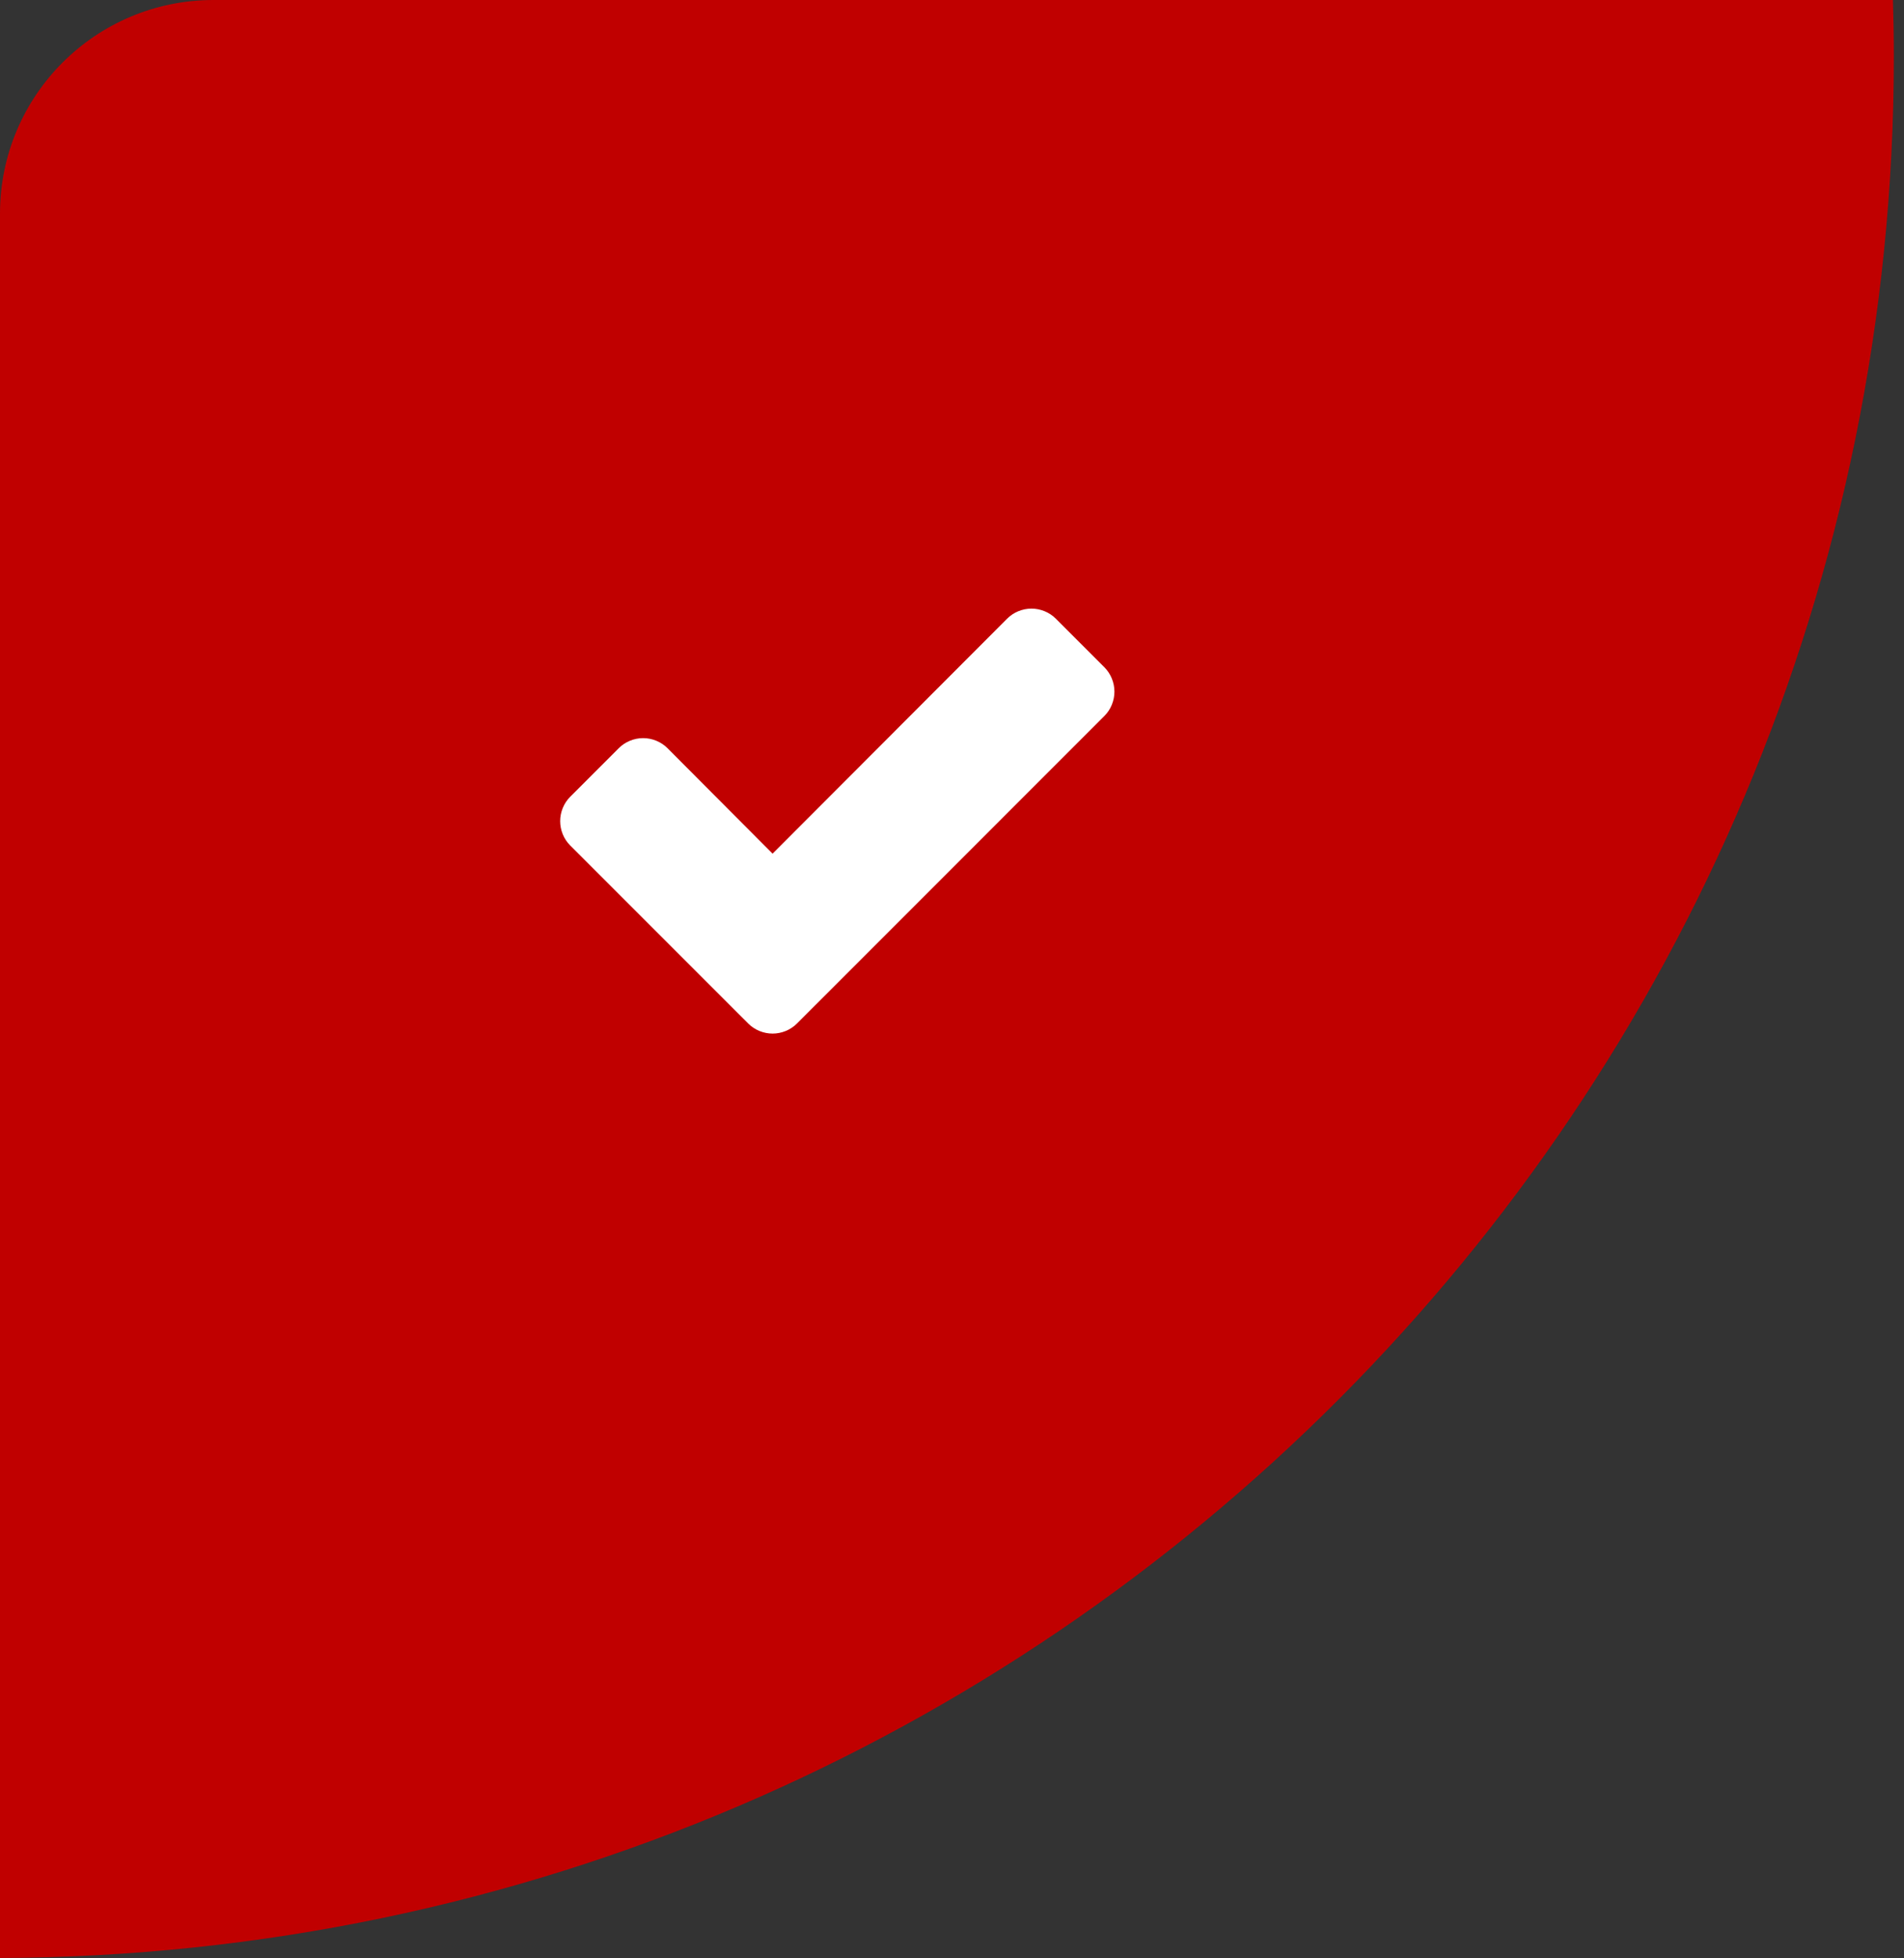
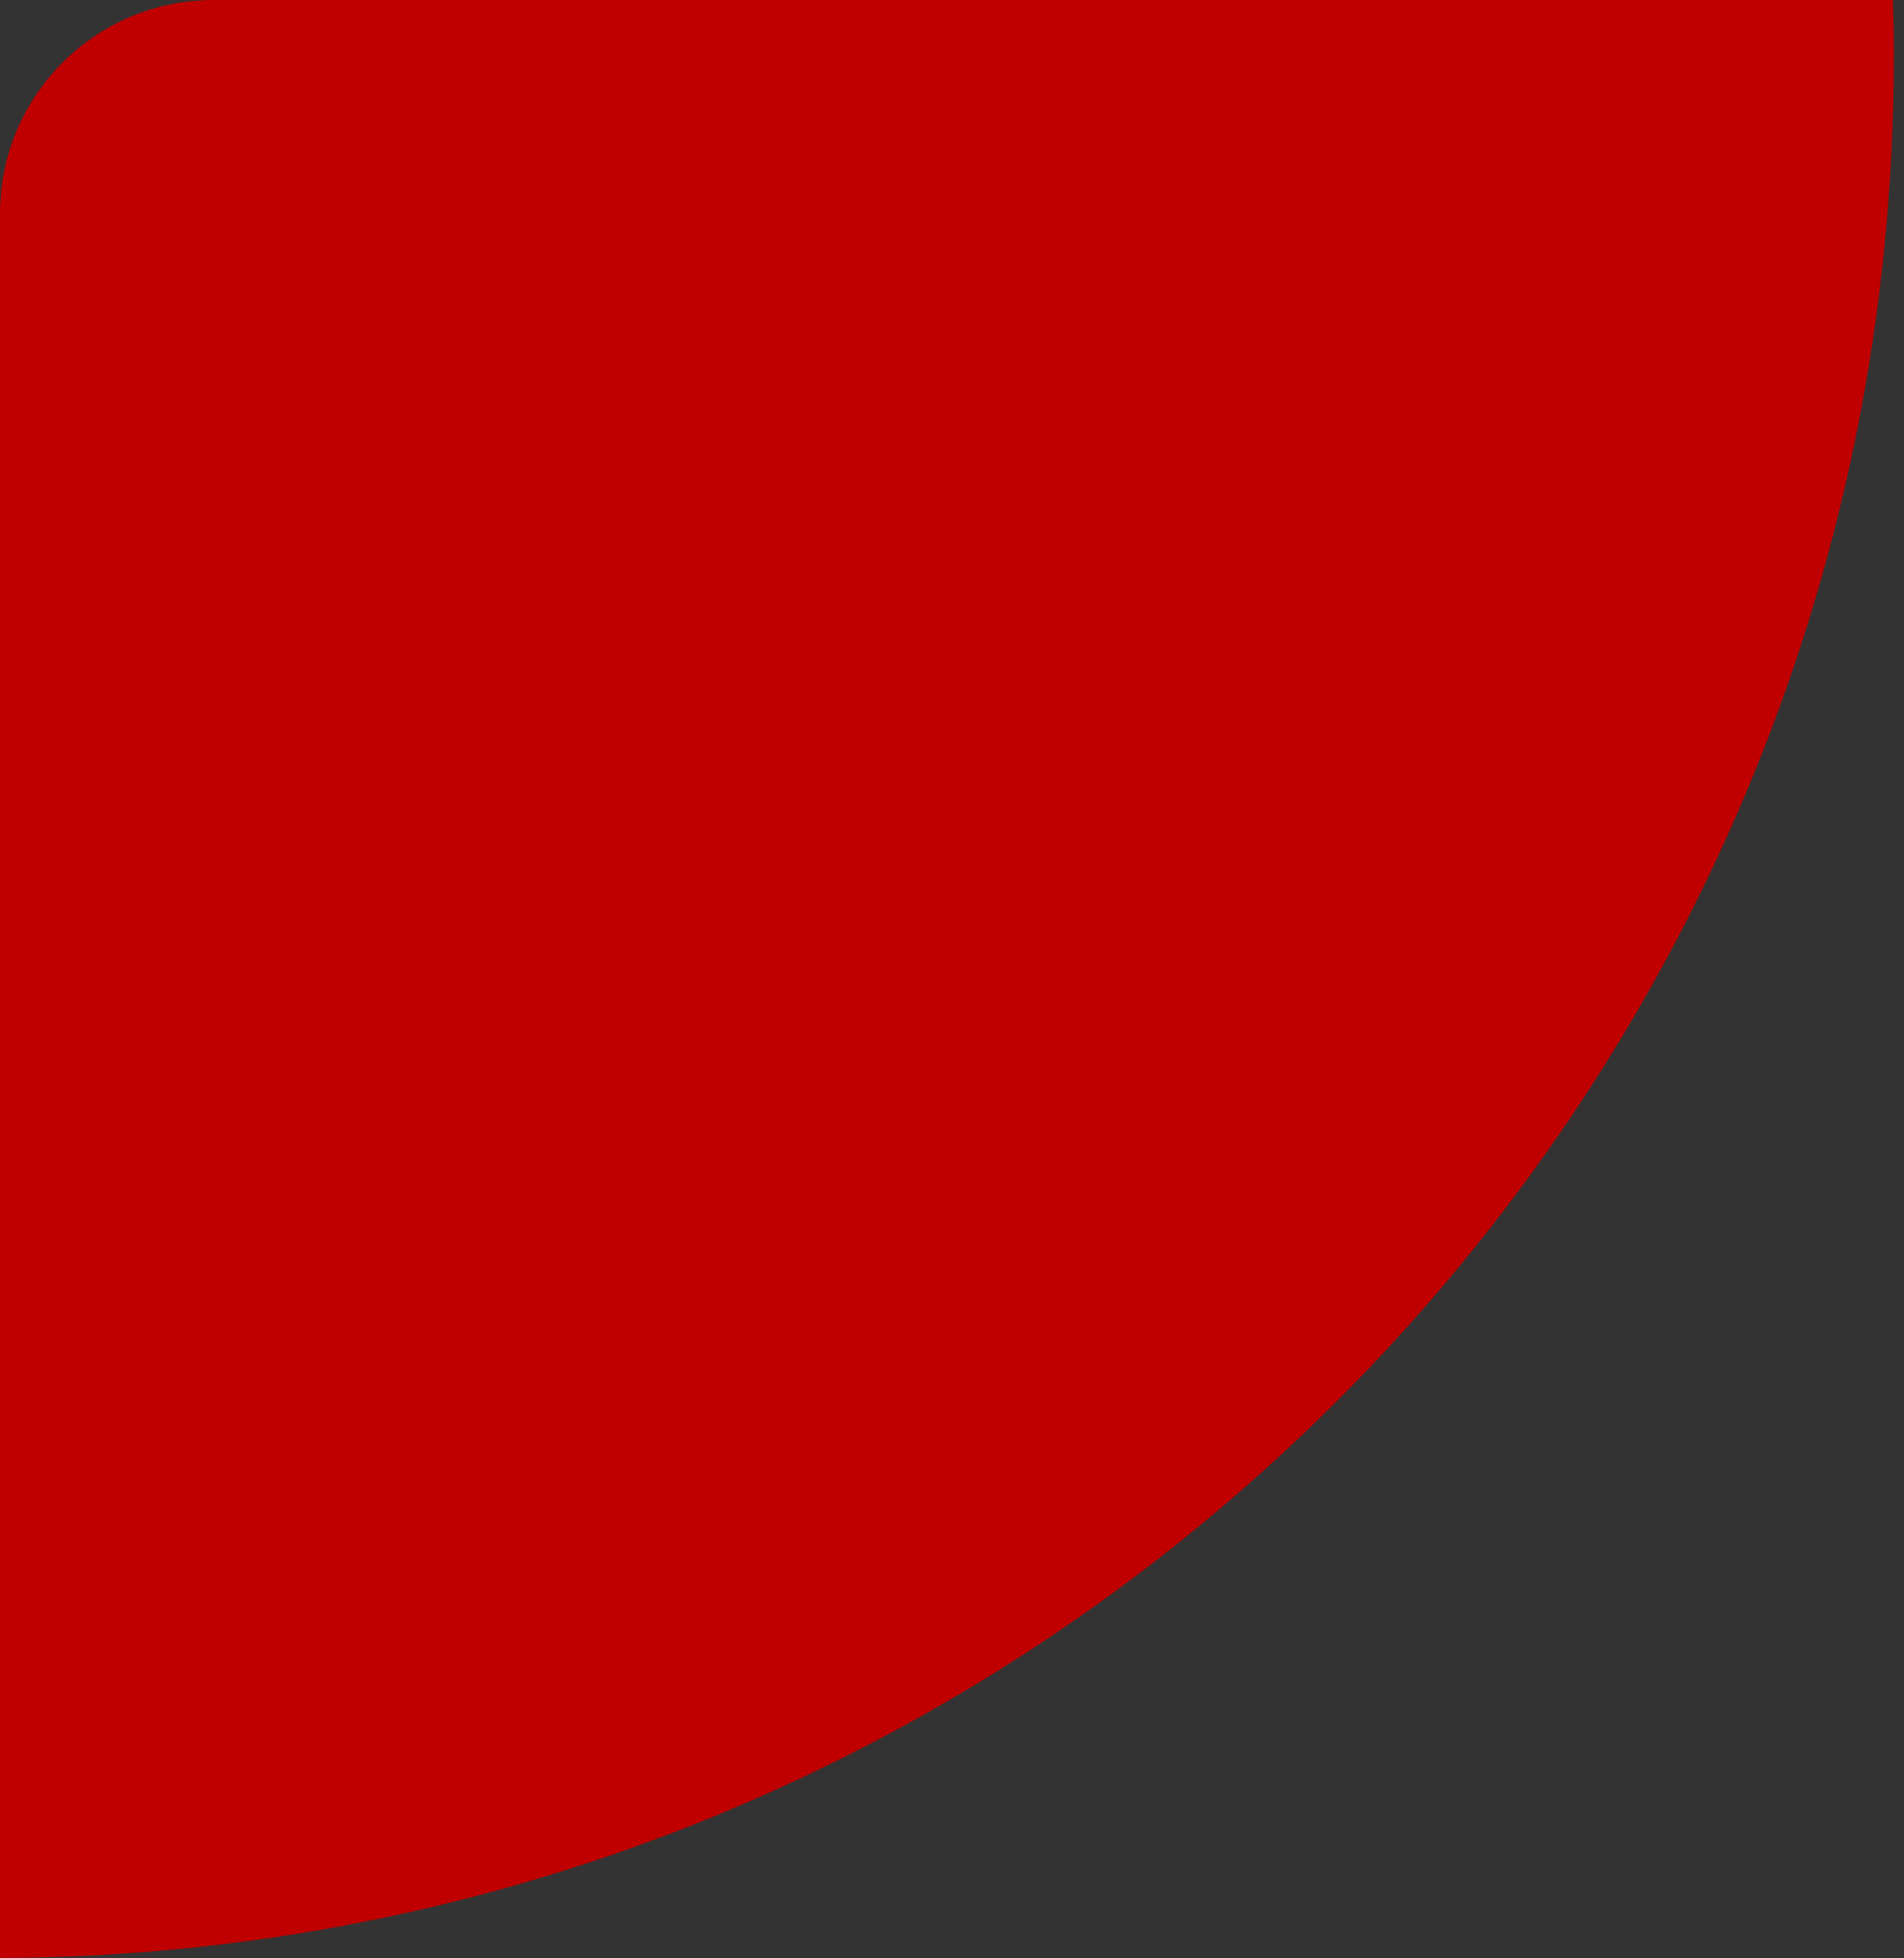
<svg xmlns="http://www.w3.org/2000/svg" version="1.1" x="0px" y="0px" width="107px" height="110px" viewBox="0 0 107 110" enable-background="new 0 0 107 110" xml:space="preserve">
  <rect x="0" y="0" width="107" height="110" fill="#333333" stroke="none" />
  <g id="bg">
    <path fill="#C00000" d="M94.429,0h-9.096H12C5.373,0,0,5.373,0,12v80.917V98v11.995c58.815-0.219,106.429-47.962,106.429-106.829   c0-1.06-0.02-2.114-0.051-3.167H94.429z" />
  </g>
  <g id="icon">
    <g>
-       <path fill="#FFFFFF" d="M62.066,40.22L47.517,54.77l-2.733,2.732c-0.361,0.362-0.864,0.563-1.366,0.563s-1.005-0.201-1.367-0.563    l-2.733-2.732l-7.275-7.274c-0.362-0.362-0.563-0.864-0.563-1.367s0.201-1.005,0.563-1.367l2.733-2.733    c0.361-0.362,0.864-0.563,1.366-0.563s1.005,0.201,1.367,0.563l5.908,5.928l13.183-13.203c0.361-0.362,0.863-0.563,1.366-0.563    c0.502,0,1.005,0.201,1.366,0.563l2.733,2.733c0.361,0.362,0.563,0.864,0.563,1.366C62.629,39.356,62.428,39.858,62.066,40.22z" />
-     </g>
+       </g>
  </g>
</svg>